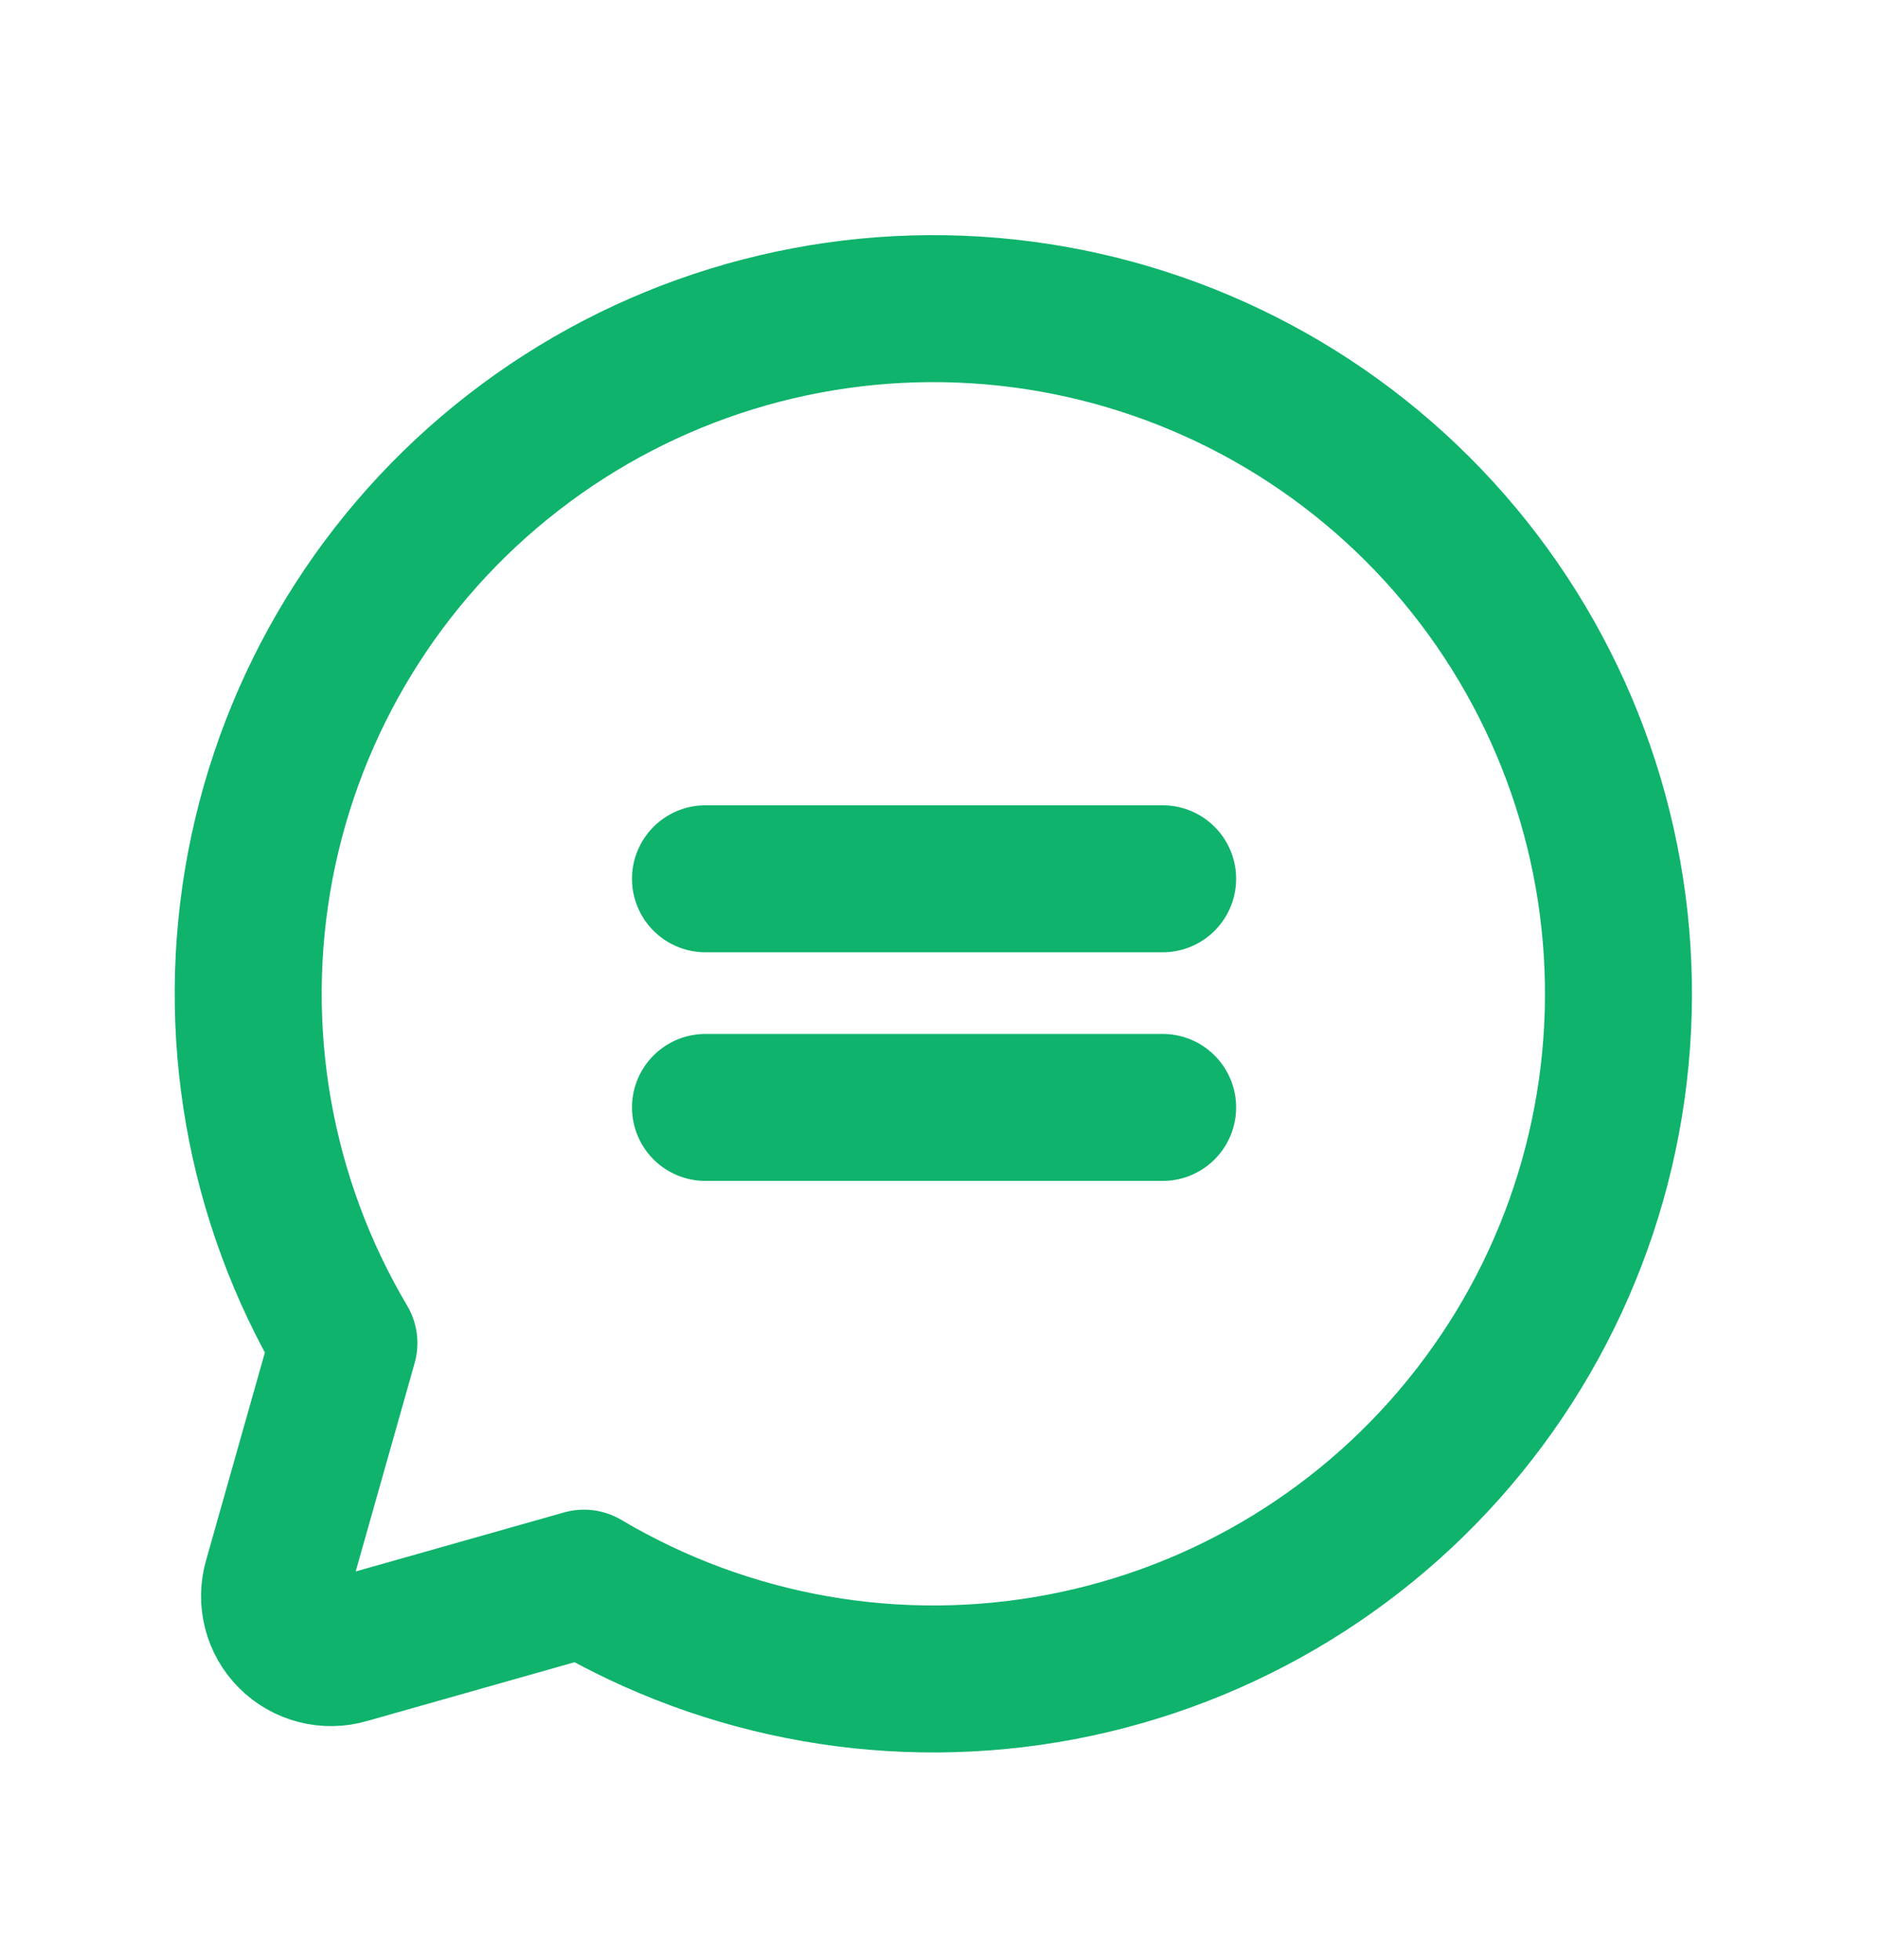
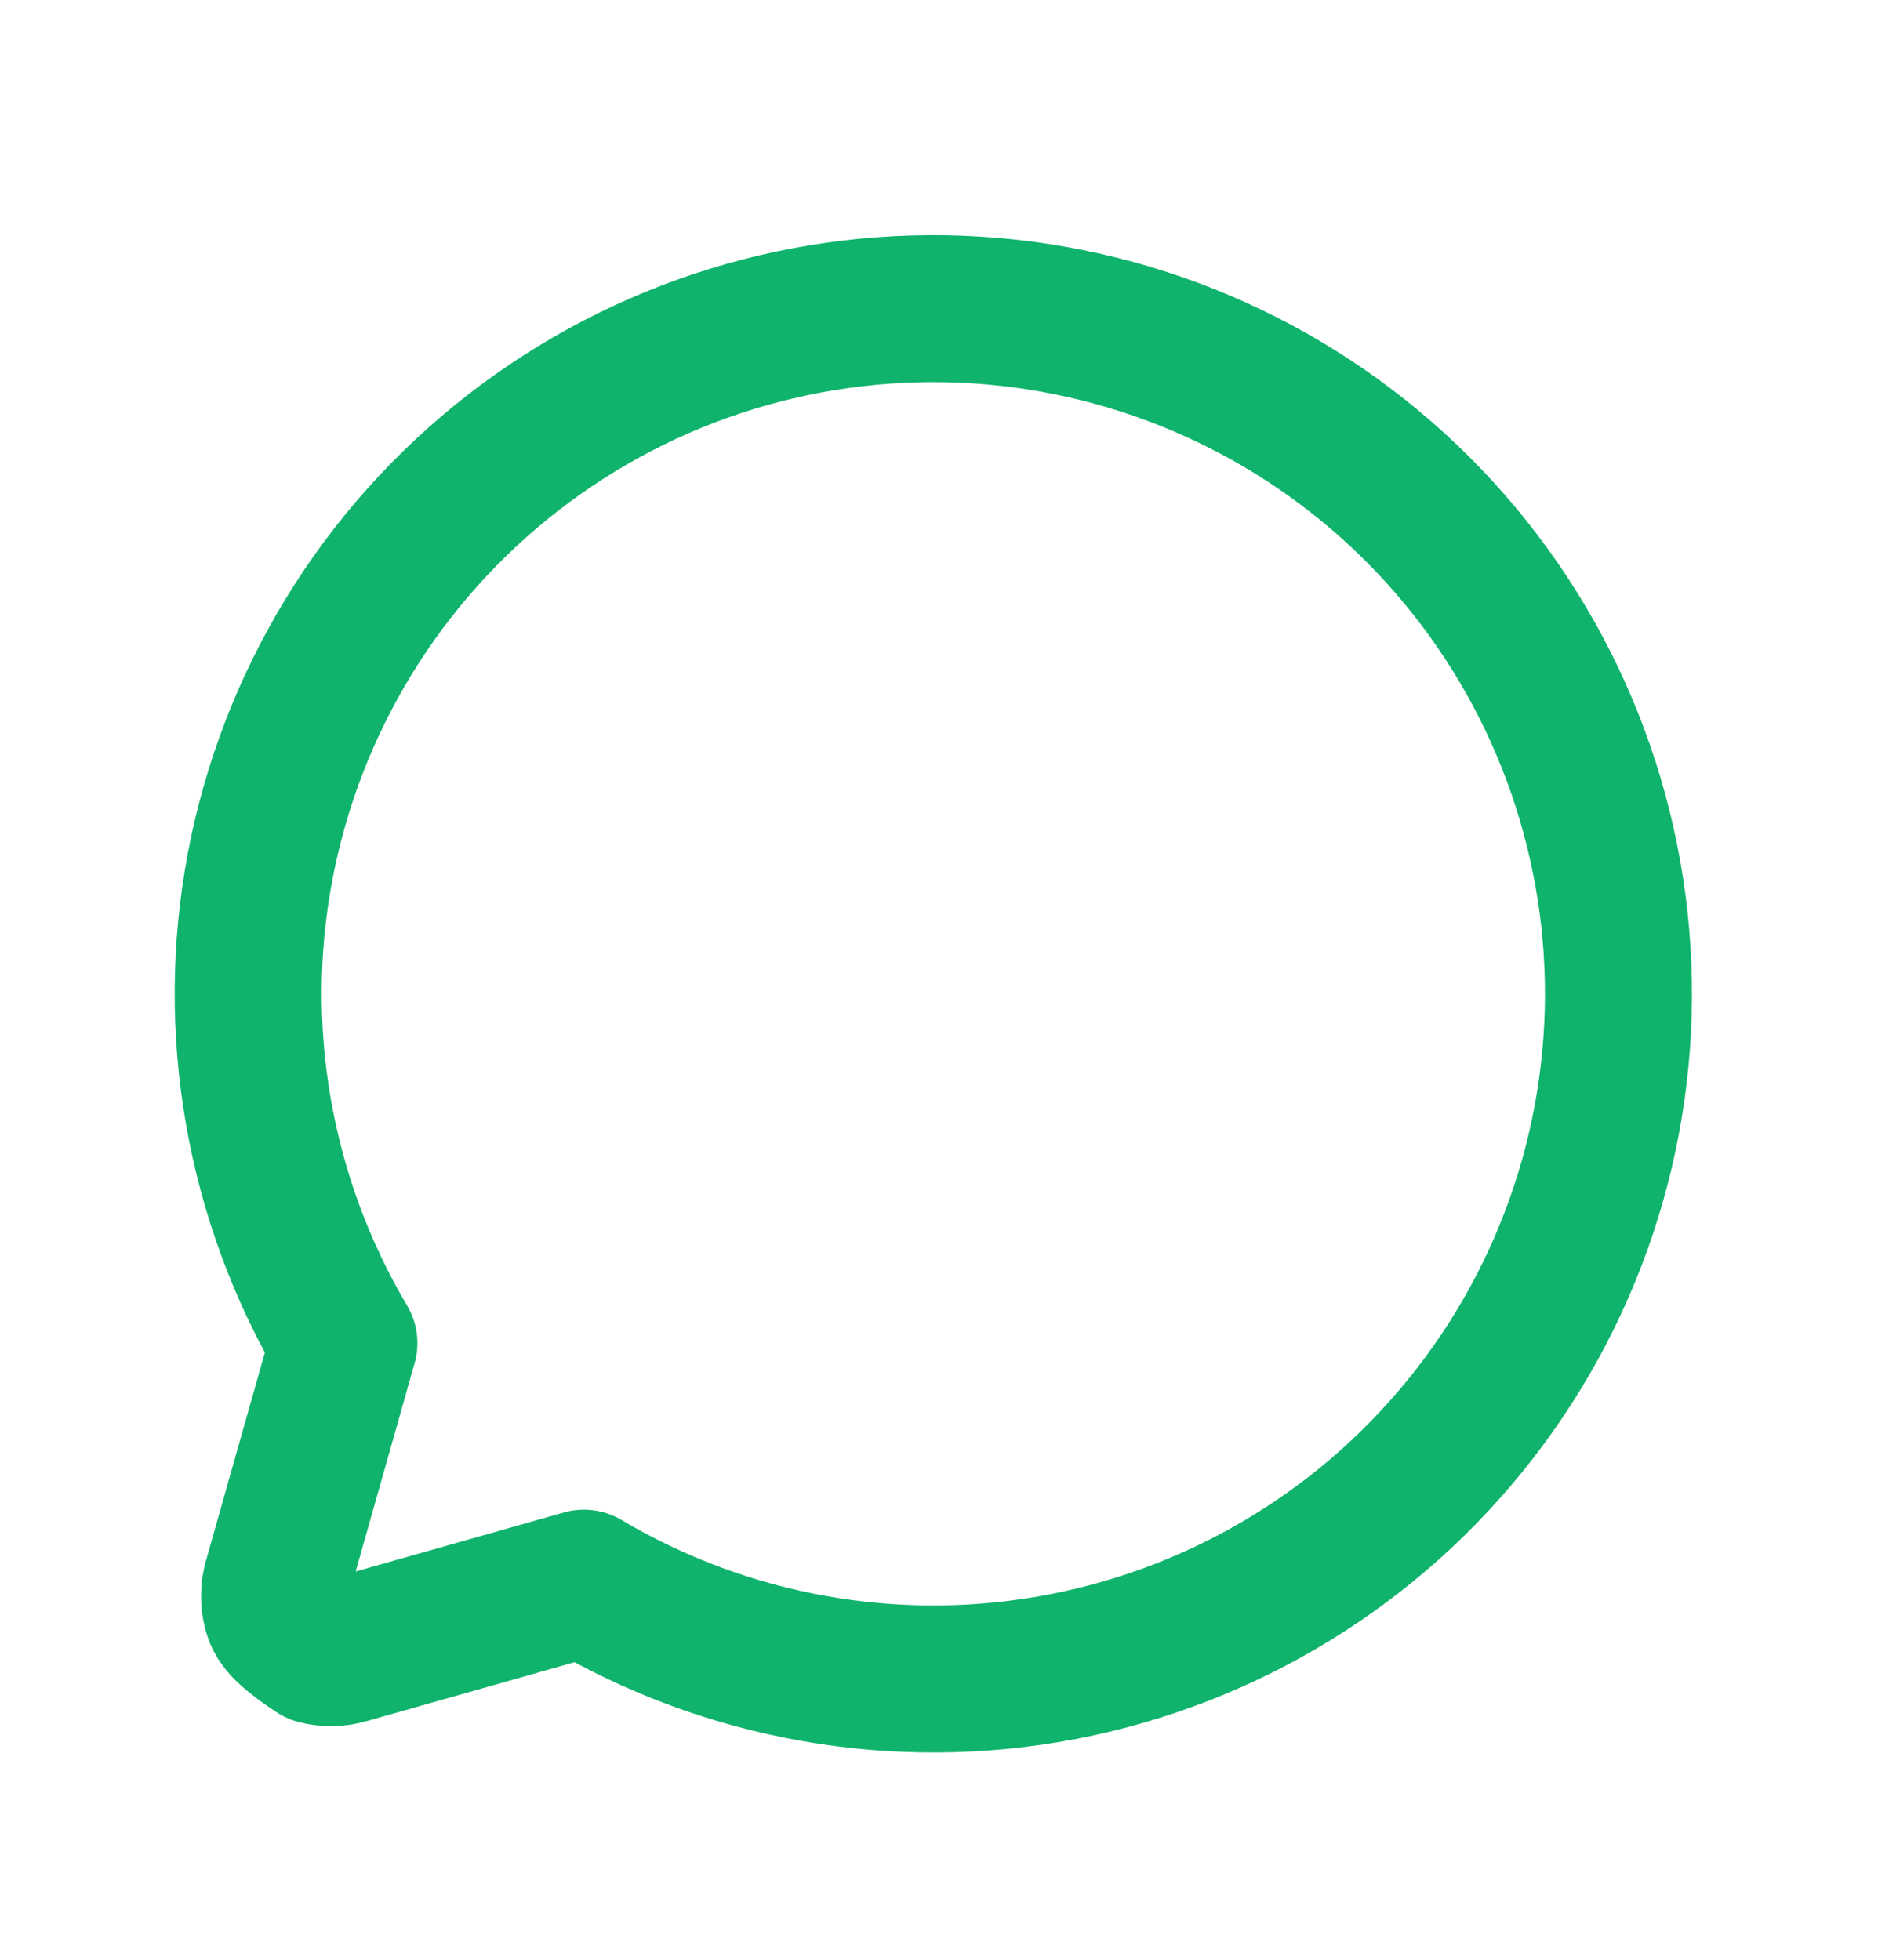
<svg xmlns="http://www.w3.org/2000/svg" width="23" height="24" viewBox="0 0 23 24" fill="none">
-   <path d="M4.212 16.448C3.17 14.69 2.806 12.612 3.187 10.604C3.569 8.596 4.67 6.796 6.285 5.543C7.899 4.289 9.916 3.668 11.956 3.796C13.995 3.924 15.919 4.792 17.364 6.237C18.809 7.682 19.677 9.605 19.805 11.645C19.933 13.685 19.312 15.702 18.058 17.316C16.805 18.931 15.005 20.032 12.997 20.414C10.989 20.795 8.911 20.431 7.152 19.388L4.247 20.211C4.128 20.246 4.002 20.248 3.882 20.217C3.762 20.186 3.652 20.124 3.565 20.036C3.477 19.948 3.414 19.839 3.384 19.719C3.353 19.599 3.355 19.472 3.39 19.353L4.212 16.448Z" stroke="#0FB36C" stroke-width="1.8" stroke-linecap="round" stroke-linejoin="round" />
-   <path d="M8.64 10.762H14.239" stroke="#0FB36C" stroke-width="1.8" stroke-linecap="round" stroke-linejoin="round" />
-   <path d="M8.64 13.562H14.239" stroke="#0FB36C" stroke-width="1.8" stroke-linecap="round" stroke-linejoin="round" />
+   <path d="M4.212 16.448C3.17 14.69 2.806 12.612 3.187 10.604C3.569 8.596 4.67 6.796 6.285 5.543C7.899 4.289 9.916 3.668 11.956 3.796C13.995 3.924 15.919 4.792 17.364 6.237C18.809 7.682 19.677 9.605 19.805 11.645C19.933 13.685 19.312 15.702 18.058 17.316C16.805 18.931 15.005 20.032 12.997 20.414C10.989 20.795 8.911 20.431 7.152 19.388L4.247 20.211C4.128 20.246 4.002 20.248 3.882 20.217C3.477 19.948 3.414 19.839 3.384 19.719C3.353 19.599 3.355 19.472 3.39 19.353L4.212 16.448Z" stroke="#0FB36C" stroke-width="1.8" stroke-linecap="round" stroke-linejoin="round" />
</svg>